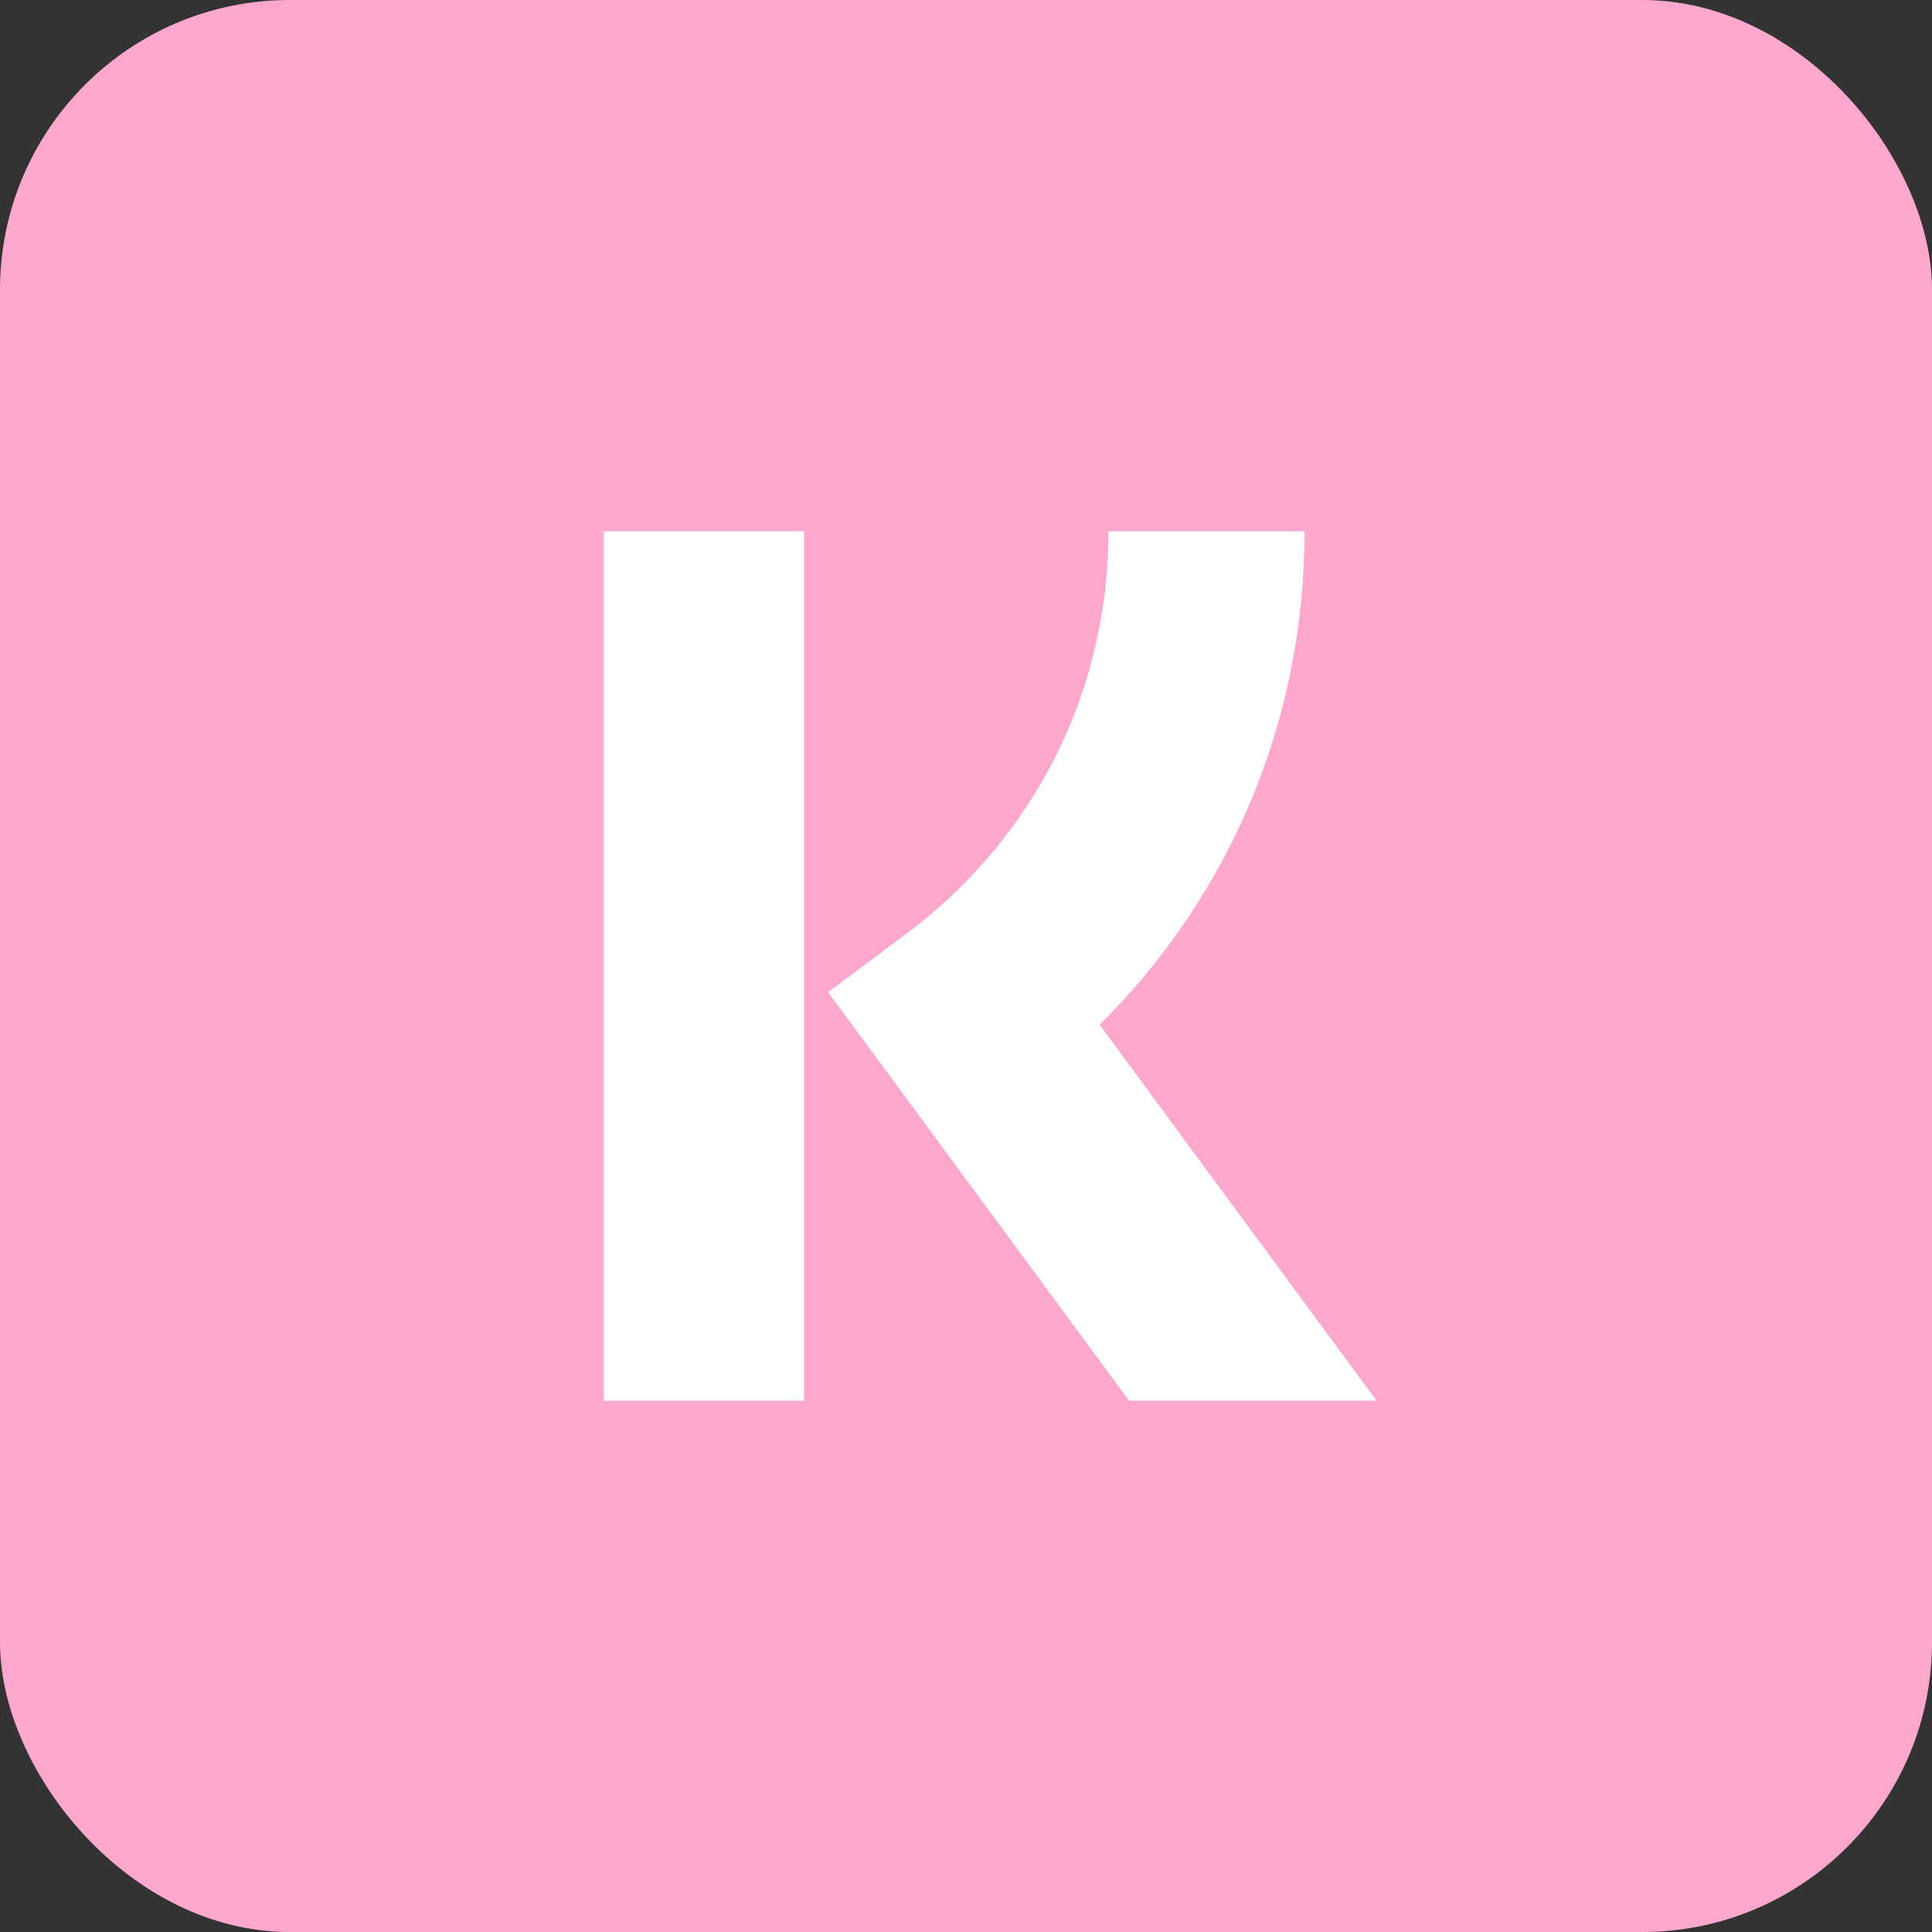
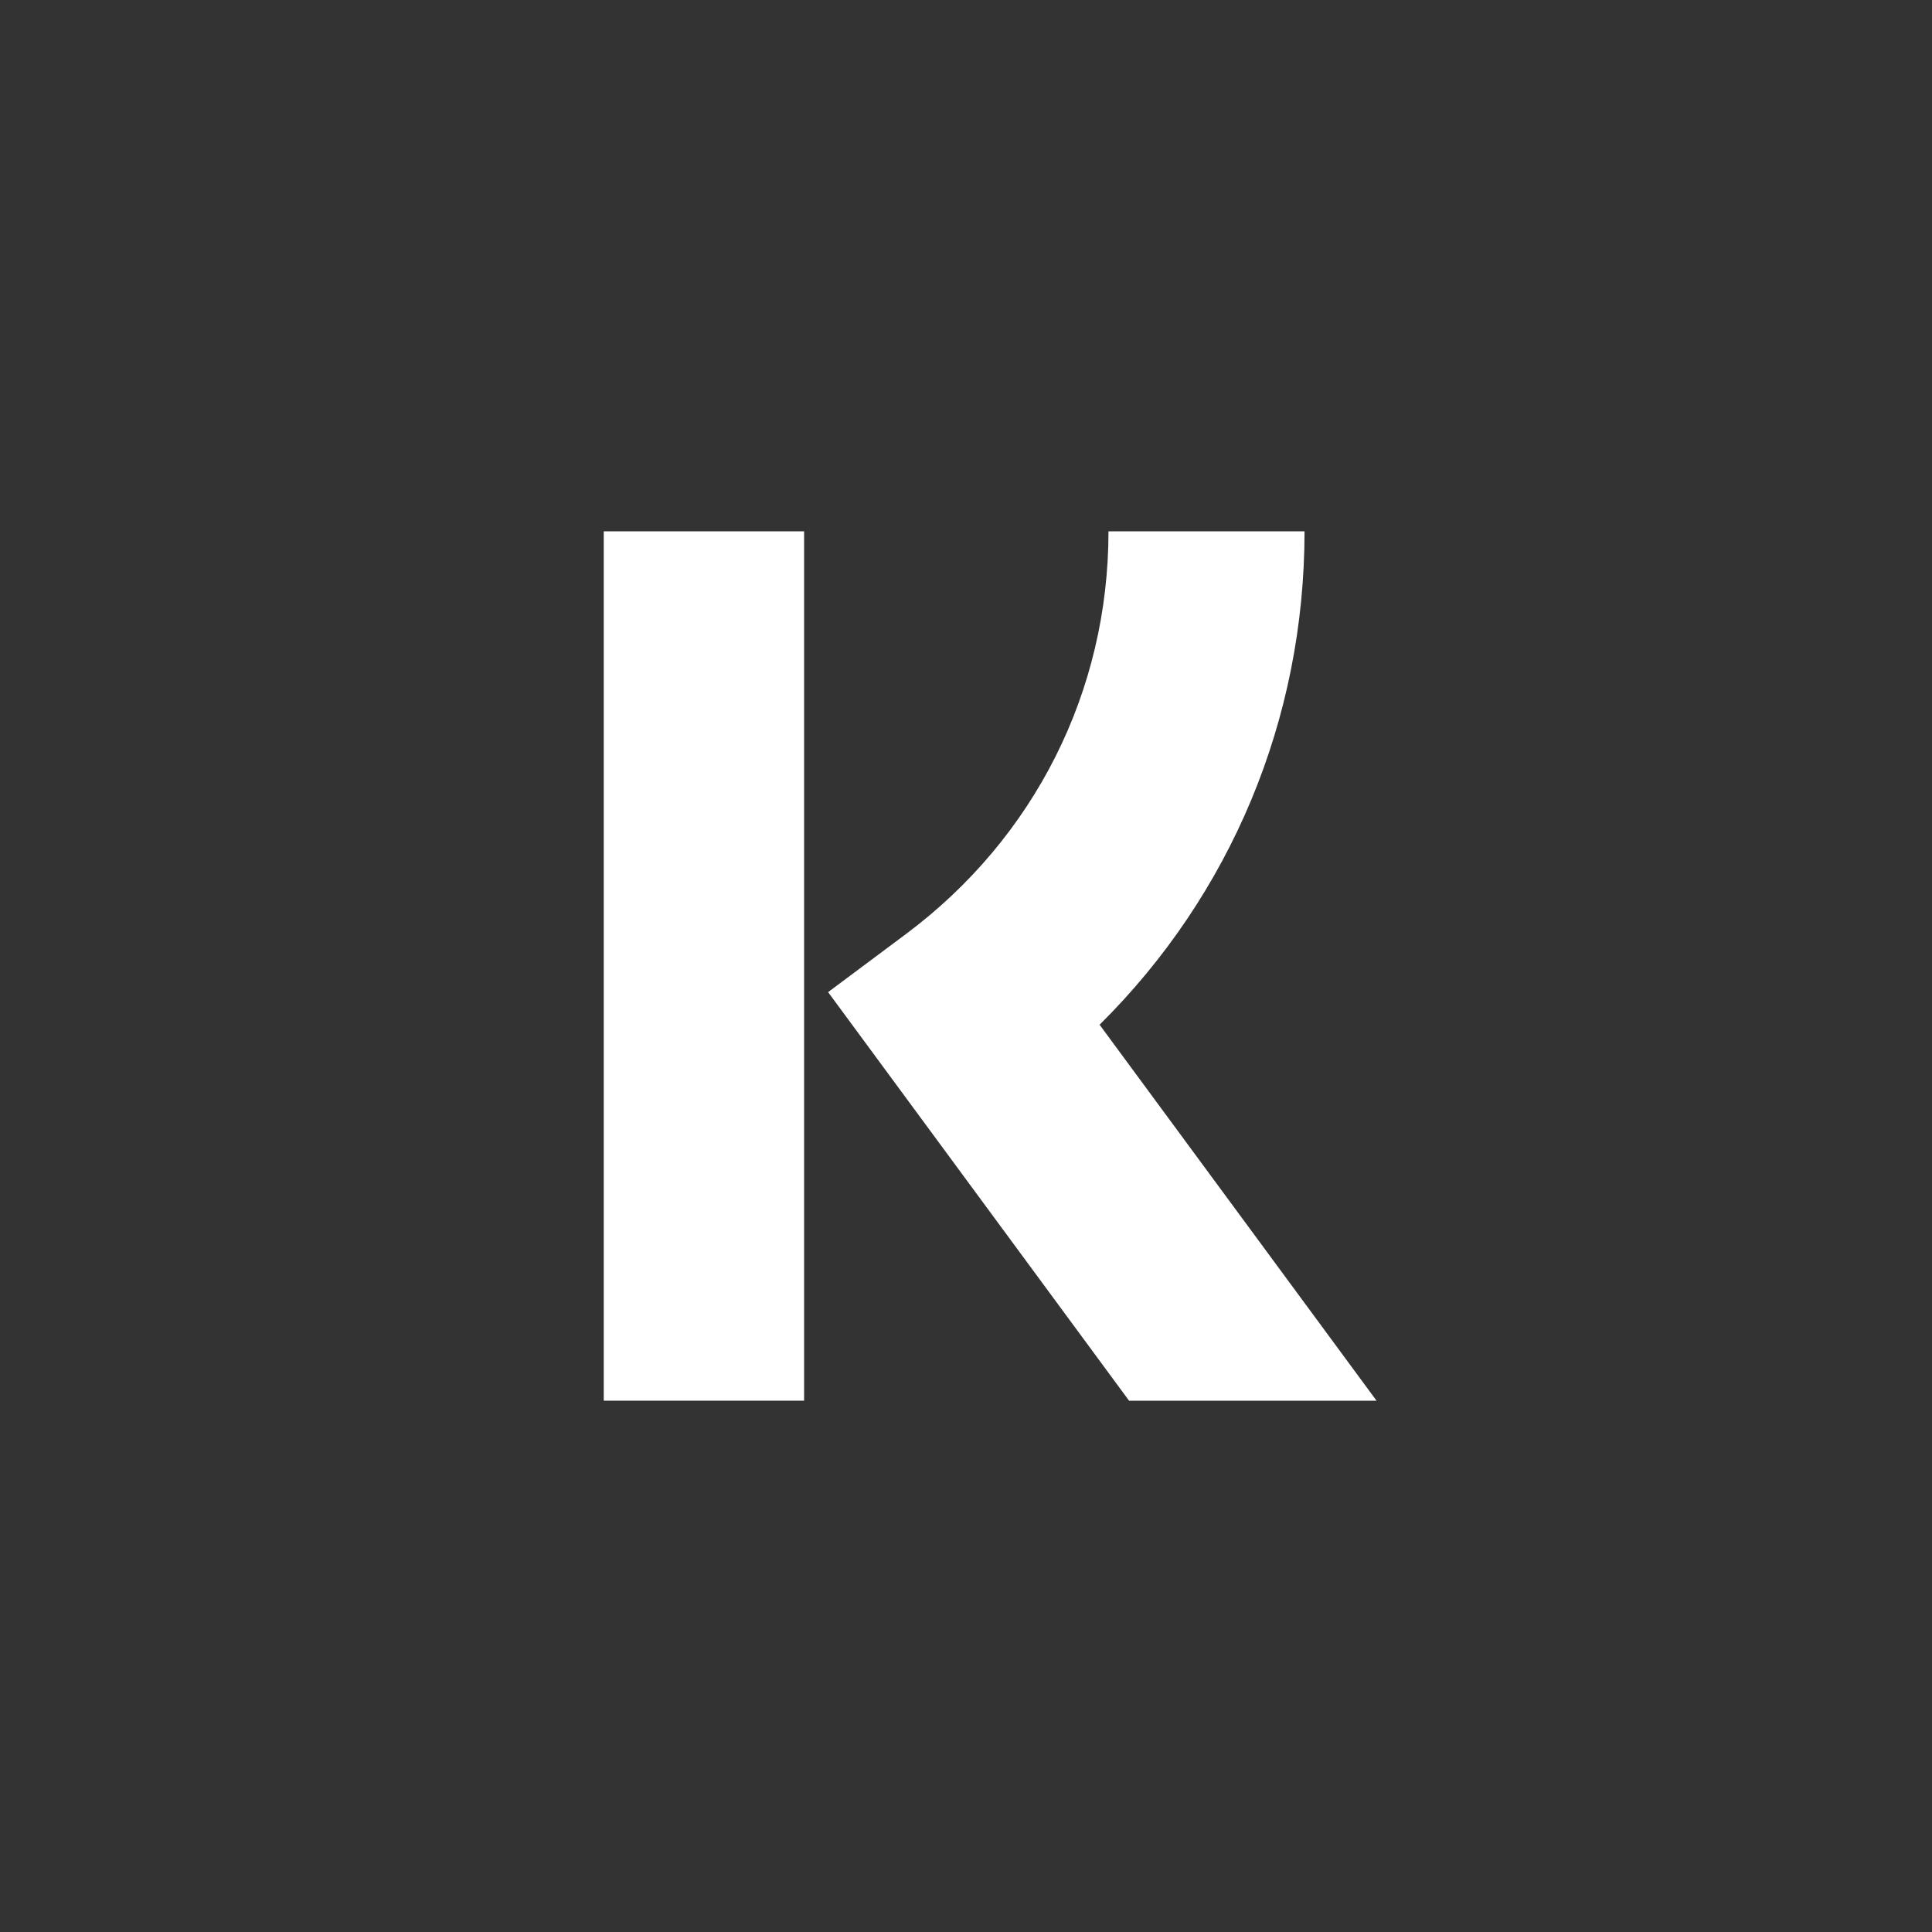
<svg xmlns="http://www.w3.org/2000/svg" width="40" height="40" viewBox="0 0 40 40" fill="none">
  <rect x="0" y="0" width="40" height="40" fill="#333333" stroke="none" />
-   <rect width="40" height="40" rx="6" fill="#FFA8CD" />
  <path fill-rule="evenodd" clip-rule="evenodd" d="M12.5 28.999H16.648V11H12.5V28.999ZM27.009 11C27.009 14.897 25.484 18.522 22.766 21.216L28.5 29H23.376L17.145 20.541L18.753 19.341C21.42 17.352 22.95 14.312 22.95 11L27.009 11Z" fill="white" />
</svg>